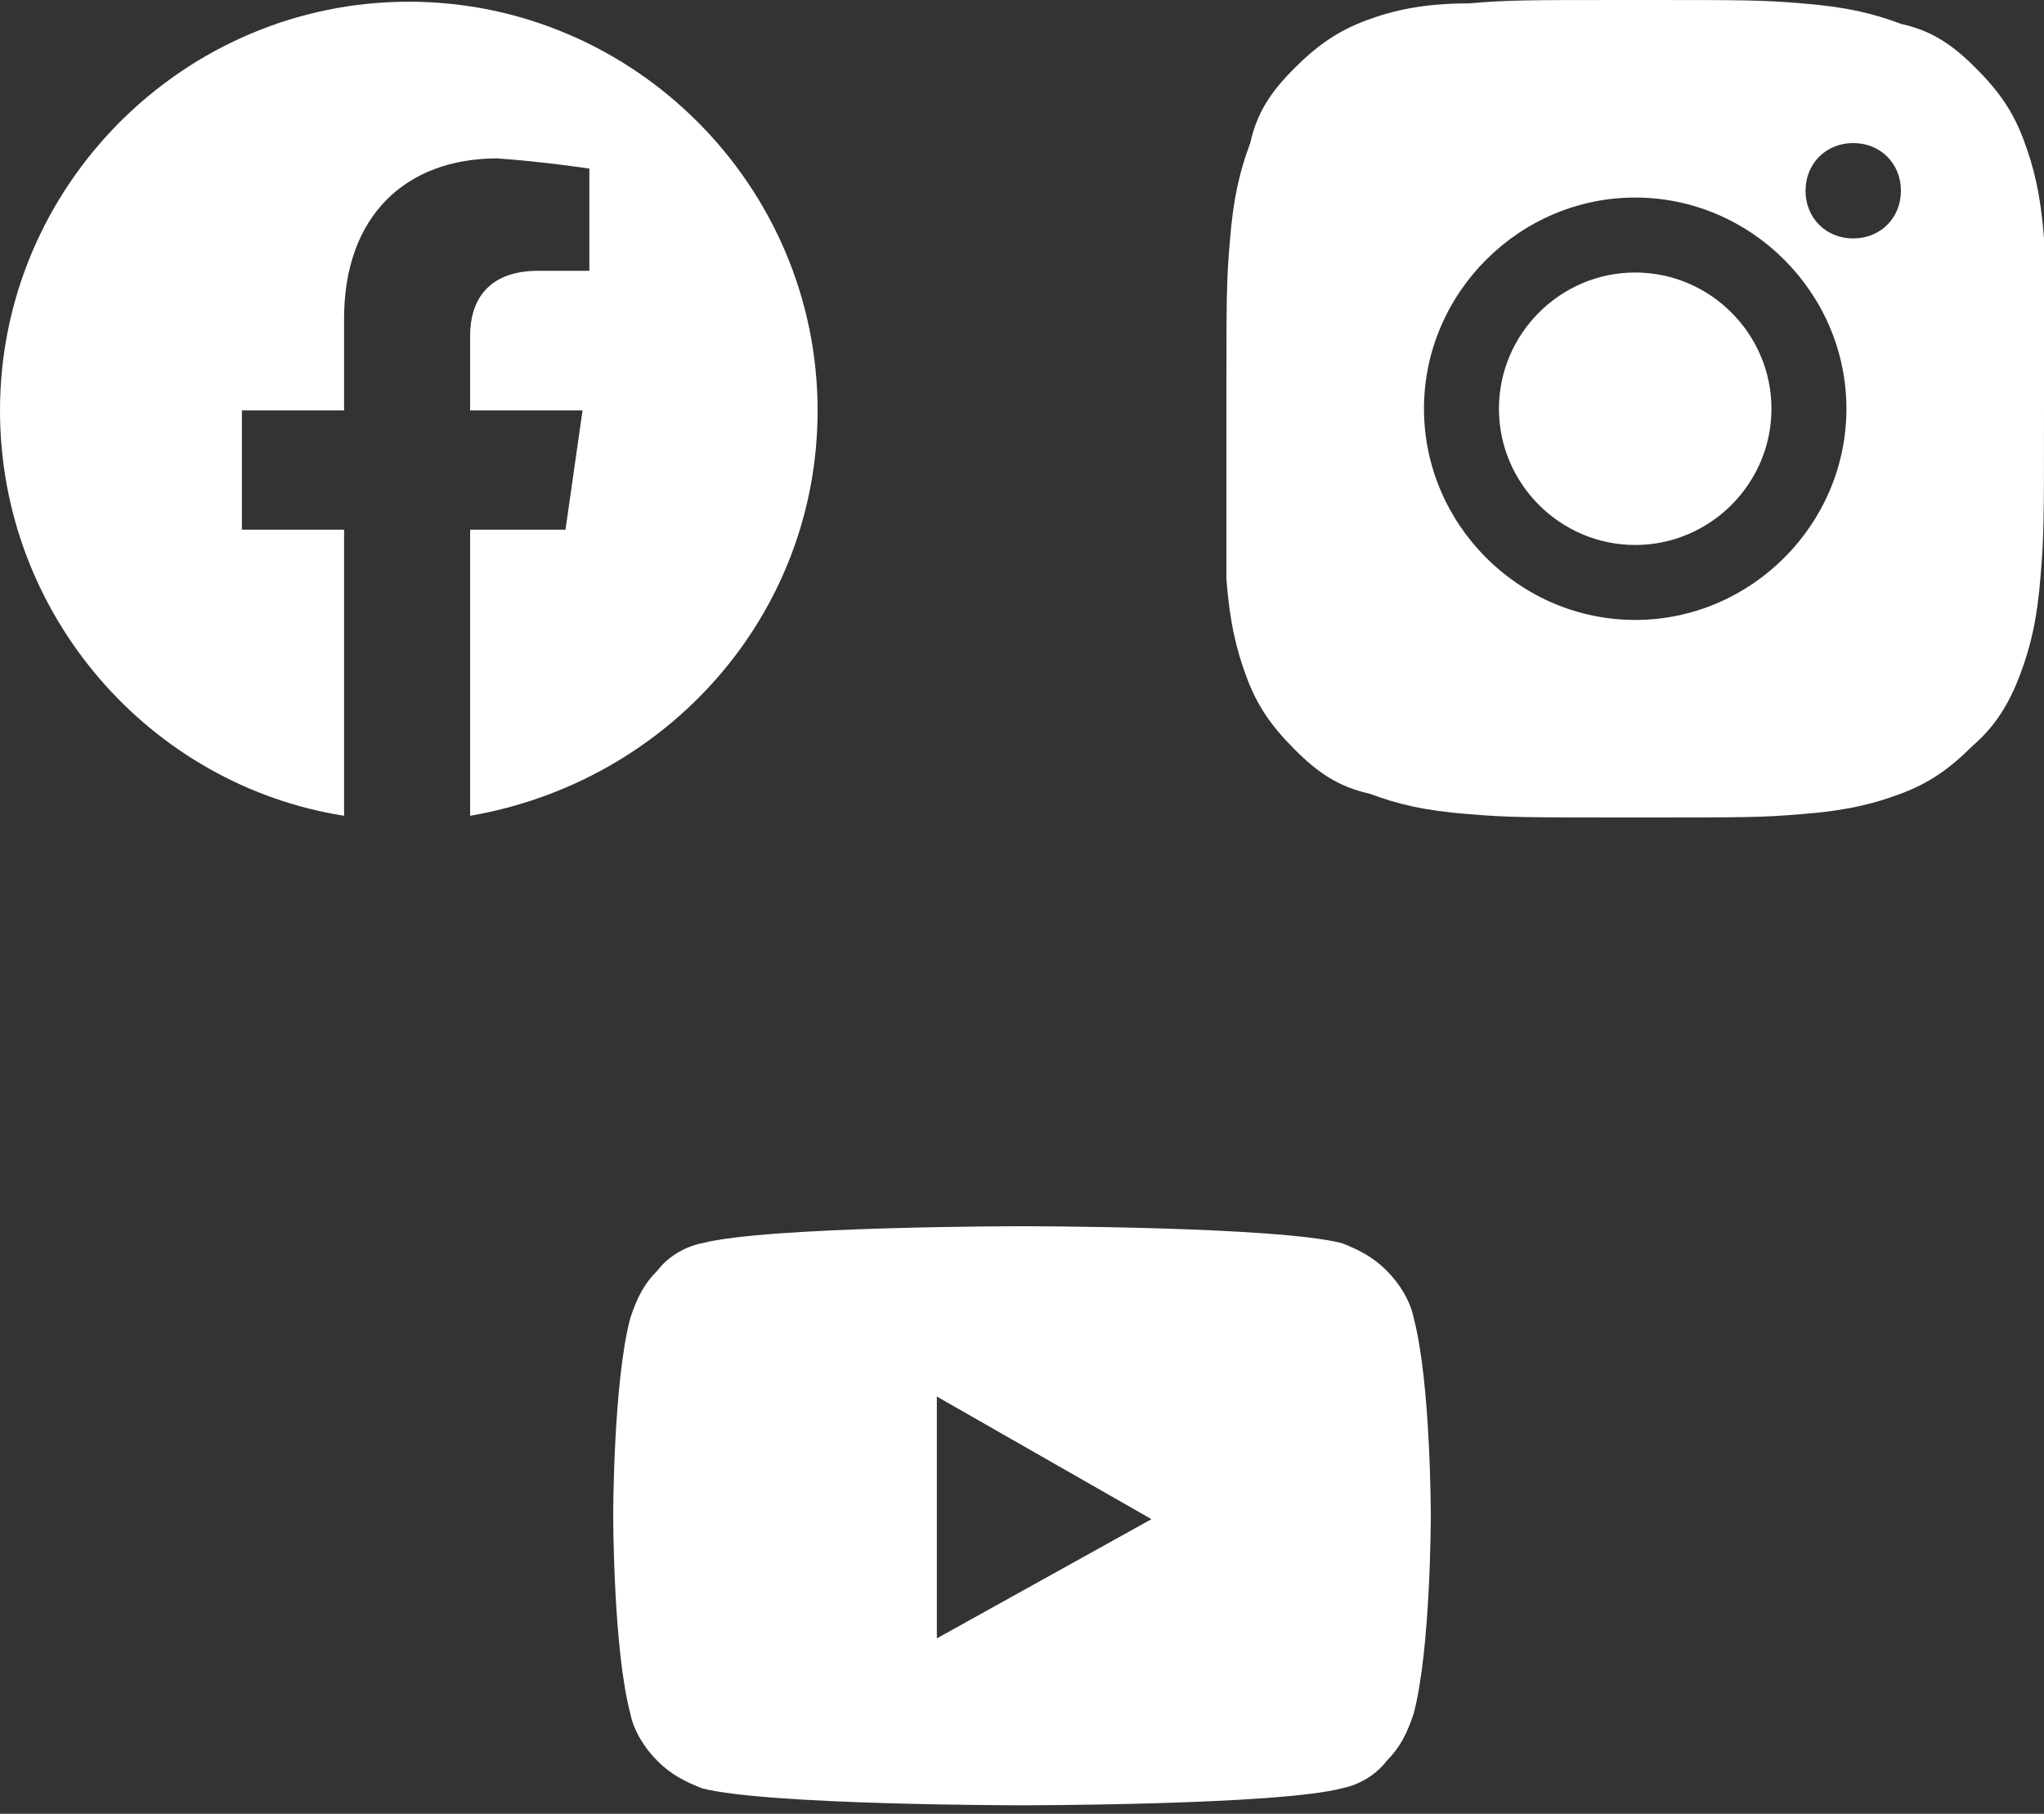
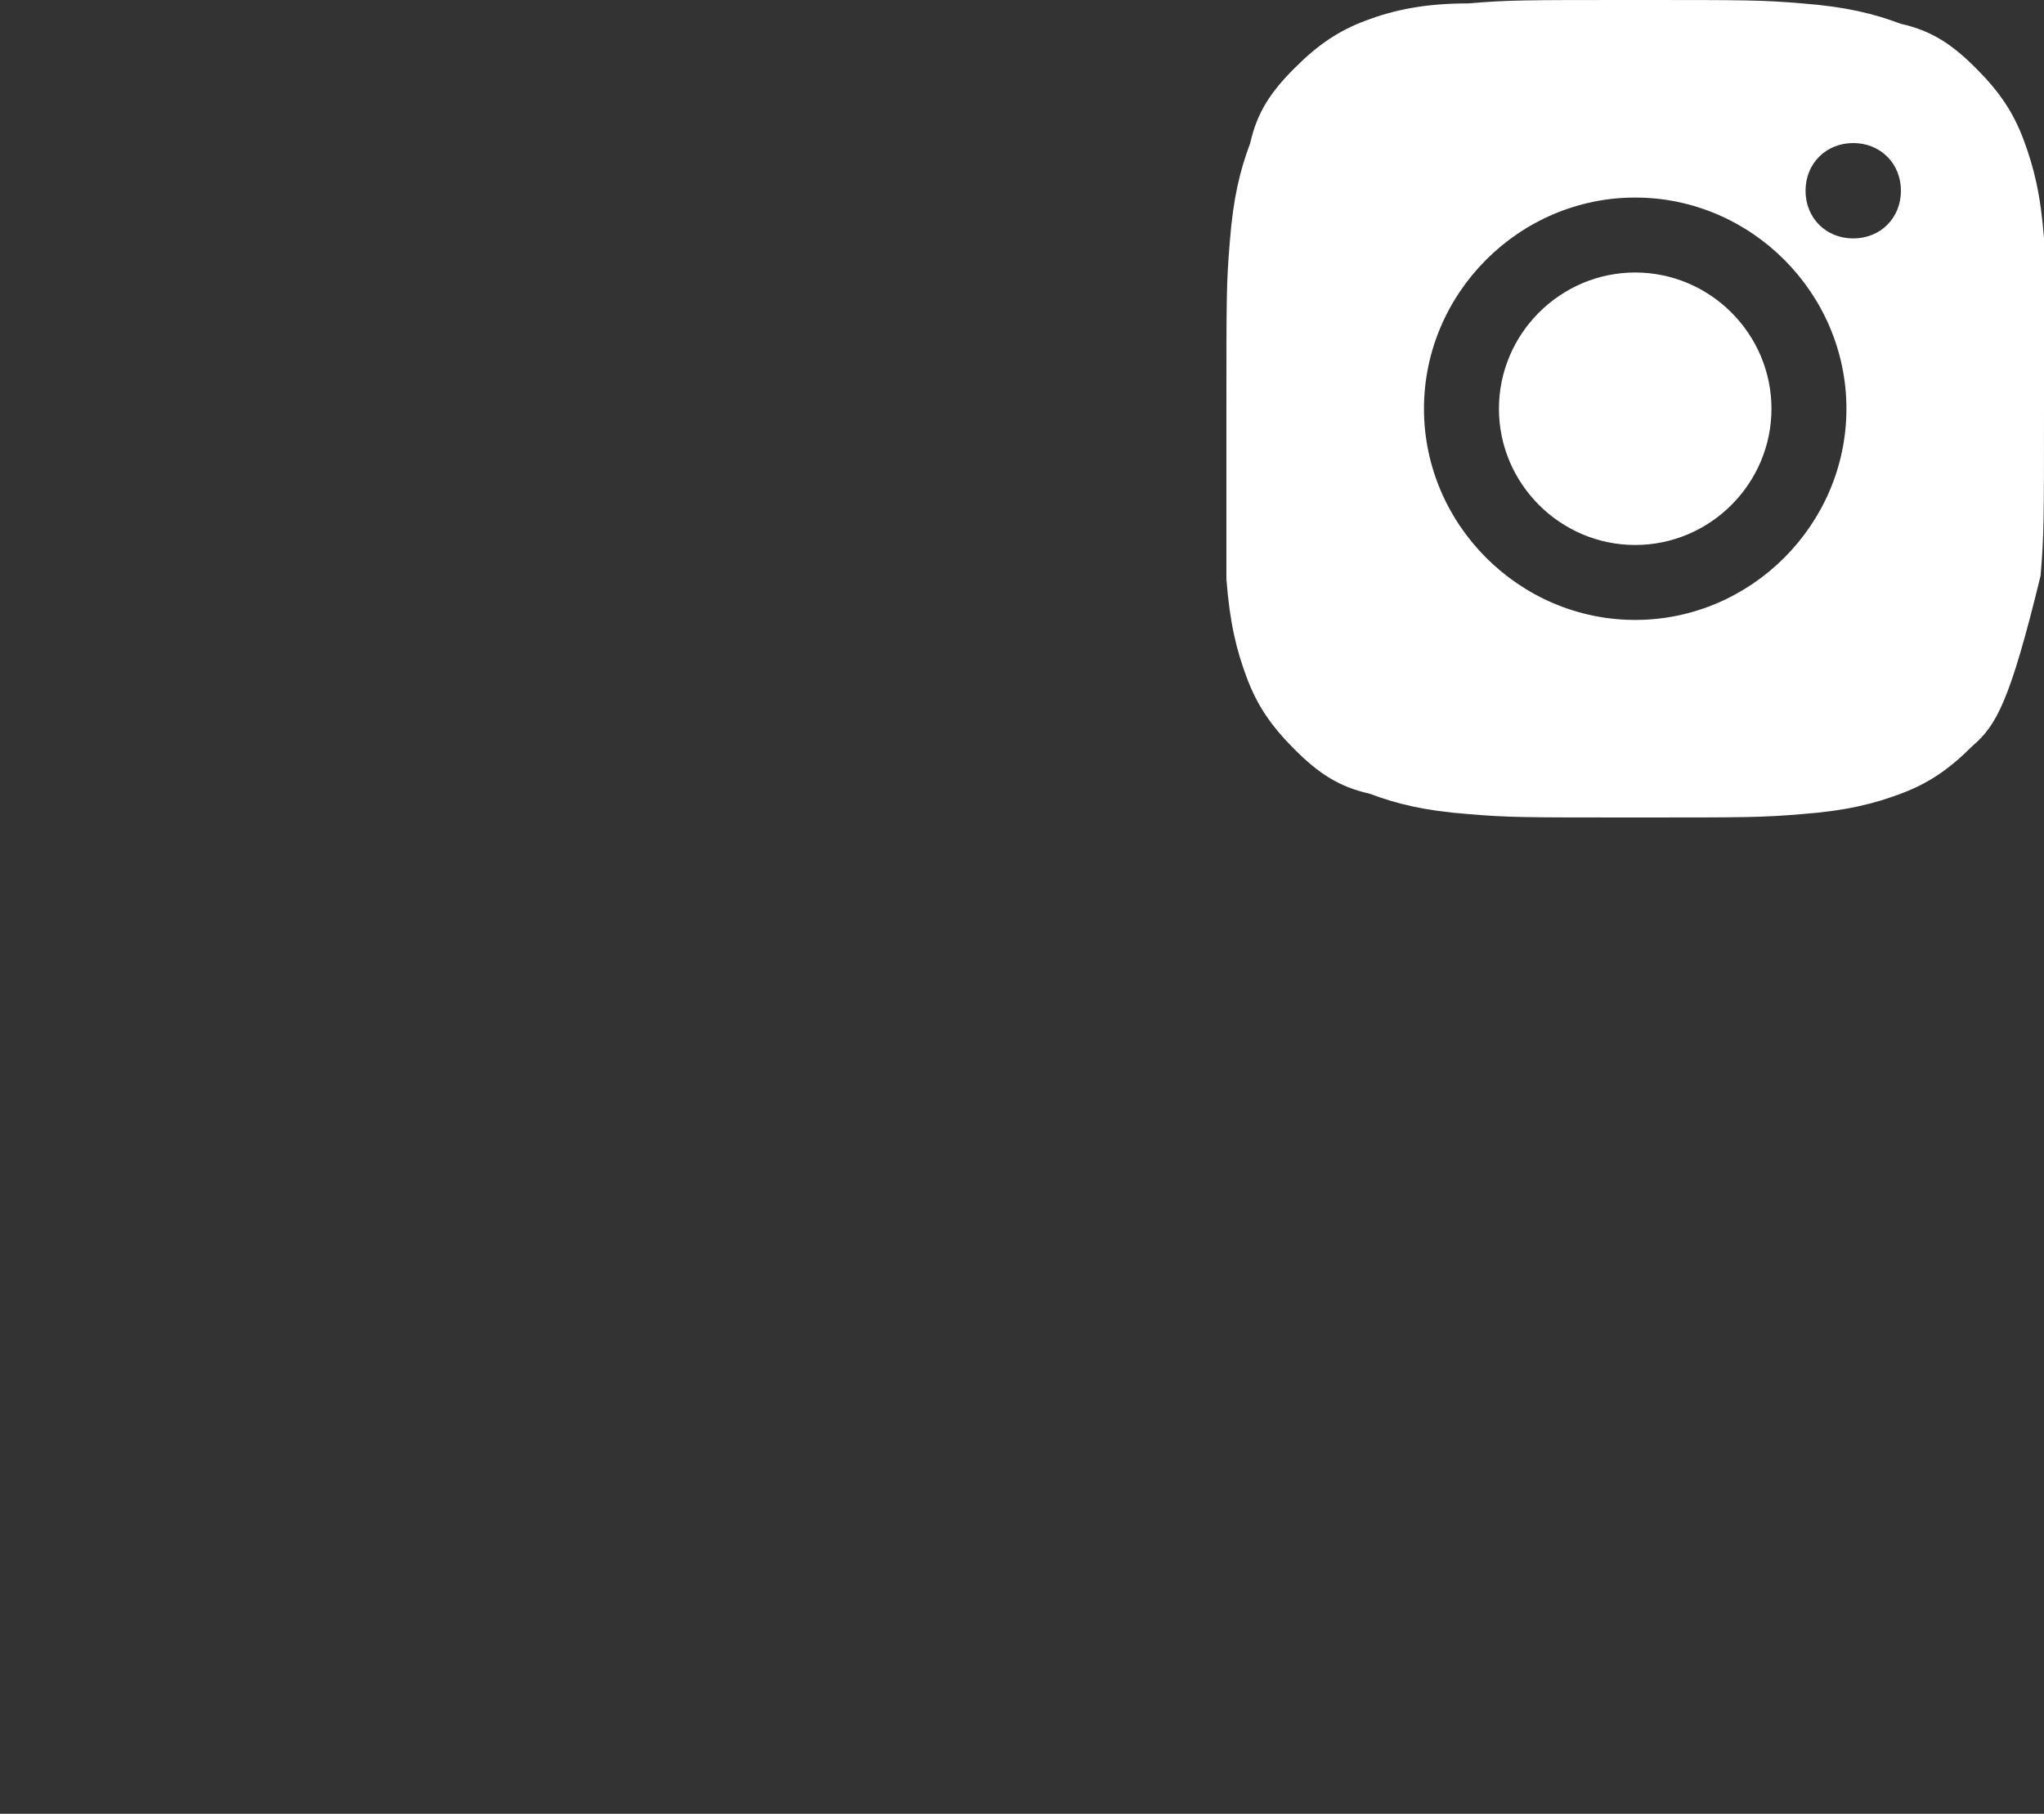
<svg xmlns="http://www.w3.org/2000/svg" width="80" height="71" viewBox="0 0 80 71" fill="none">
  <rect x="0" y="0" width="80" height="71" fill="#333333" stroke="none" />
-   <path d="M32 16.067C32 7.267 24.8 0.067 16 0.067C7.2 0.067 0 7.267 0 16.067C0 24.067 5.867 30.733 13.467 31.933V20.733H9.467V16.067H13.467V12.467C13.467 8.467 15.867 6.2 19.467 6.2C21.333 6.334 23.067 6.6 23.067 6.6V10.6H21.067C19.067 10.6 18.4 11.8 18.4 13.133V16.067H22.8L22.133 20.733H18.4V31.933C26.133 30.6 32 24.067 32 16.067Z" fill="white" />
-   <path fill-rule="evenodd" clip-rule="evenodd" d="M57.467 0.133C59.067 0 59.6 0 64 0C68.4 0 68.933 0 70.533 0.133C72.267 0.267 73.333 0.533 74.4 0.933C75.6 1.2 76.4 1.733 77.333 2.667C78.267 3.6 78.8 4.4 79.2 5.467C79.6 6.533 79.867 7.6 80 9.333C80 11.067 80 11.6 80 16C80 20.4 80 20.933 79.867 22.533C79.733 24.267 79.467 25.333 79.067 26.4C78.667 27.467 78.133 28.4 77.2 29.2C76.267 30.133 75.467 30.667 74.4 31.067C73.333 31.467 72.267 31.733 70.533 31.867C68.933 32 68.4 32 64 32C59.6 32 59.067 32 57.467 31.867C55.733 31.733 54.667 31.467 53.6 31.067C52.4 30.8 51.6 30.267 50.667 29.333C49.733 28.4 49.2 27.6 48.8 26.533C48.4 25.467 48.133 24.4 48 22.667C48 20.933 48 20.4 48 16C48 11.6 48 11.067 48.133 9.467C48.267 7.733 48.533 6.667 48.933 5.6C49.2 4.4 49.733 3.6 50.667 2.667C51.6 1.733 52.4 1.2 53.467 0.8C54.533 0.4 55.733 0.133 57.467 0.133ZM55.733 16C55.733 11.467 59.467 7.733 64 7.733C68.533 7.733 72.267 11.467 72.267 16C72.267 20.533 68.533 24.267 64 24.267C59.467 24.267 55.733 20.533 55.733 16ZM58.667 16C58.667 18.933 61.067 21.333 64 21.333C66.933 21.333 69.333 18.933 69.333 16C69.333 13.067 66.933 10.667 64 10.667C61.067 10.667 58.667 13.067 58.667 16ZM72.533 9.333C73.6 9.333 74.4 8.533 74.4 7.467C74.4 6.4 73.6 5.6 72.533 5.6C71.467 5.6 70.667 6.4 70.667 7.467C70.667 8.533 71.467 9.333 72.533 9.333Z" fill="white" />
-   <path d="M55.333 51.6C55.2 50.933 54.8 50.267 54.267 49.733C53.733 49.2 53.2 48.933 52.533 48.667C50 48 40 48 40 48C40 48 30 48 27.467 48.667C26.8 48.8 26.133 49.2 25.733 49.733C25.2 50.267 24.933 50.8 24.667 51.6C24 54.133 24 59.333 24 59.333C24 59.333 24 64.533 24.667 67.067C24.8 67.733 25.2 68.4 25.733 68.933C26.267 69.467 26.8 69.733 27.467 70C30 70.667 40 70.667 40 70.667C40 70.667 50 70.667 52.533 70C53.2 69.867 53.867 69.467 54.267 68.933C54.8 68.4 55.067 67.867 55.333 67.067C56 64.533 56 59.333 56 59.333C56 59.333 56 54.133 55.333 51.6ZM36.667 64.133V54.667L45.067 59.467L36.667 64.133Z" fill="white" />
+   <path fill-rule="evenodd" clip-rule="evenodd" d="M57.467 0.133C59.067 0 59.6 0 64 0C68.4 0 68.933 0 70.533 0.133C72.267 0.267 73.333 0.533 74.4 0.933C75.6 1.2 76.4 1.733 77.333 2.667C78.267 3.6 78.8 4.4 79.2 5.467C79.6 6.533 79.867 7.6 80 9.333C80 11.067 80 11.6 80 16C80 20.4 80 20.933 79.867 22.533C78.667 27.467 78.133 28.4 77.2 29.2C76.267 30.133 75.467 30.667 74.4 31.067C73.333 31.467 72.267 31.733 70.533 31.867C68.933 32 68.4 32 64 32C59.6 32 59.067 32 57.467 31.867C55.733 31.733 54.667 31.467 53.6 31.067C52.4 30.8 51.6 30.267 50.667 29.333C49.733 28.4 49.2 27.6 48.8 26.533C48.4 25.467 48.133 24.4 48 22.667C48 20.933 48 20.4 48 16C48 11.6 48 11.067 48.133 9.467C48.267 7.733 48.533 6.667 48.933 5.6C49.2 4.4 49.733 3.6 50.667 2.667C51.6 1.733 52.4 1.2 53.467 0.8C54.533 0.4 55.733 0.133 57.467 0.133ZM55.733 16C55.733 11.467 59.467 7.733 64 7.733C68.533 7.733 72.267 11.467 72.267 16C72.267 20.533 68.533 24.267 64 24.267C59.467 24.267 55.733 20.533 55.733 16ZM58.667 16C58.667 18.933 61.067 21.333 64 21.333C66.933 21.333 69.333 18.933 69.333 16C69.333 13.067 66.933 10.667 64 10.667C61.067 10.667 58.667 13.067 58.667 16ZM72.533 9.333C73.6 9.333 74.4 8.533 74.4 7.467C74.4 6.4 73.6 5.6 72.533 5.6C71.467 5.6 70.667 6.4 70.667 7.467C70.667 8.533 71.467 9.333 72.533 9.333Z" fill="white" />
</svg>